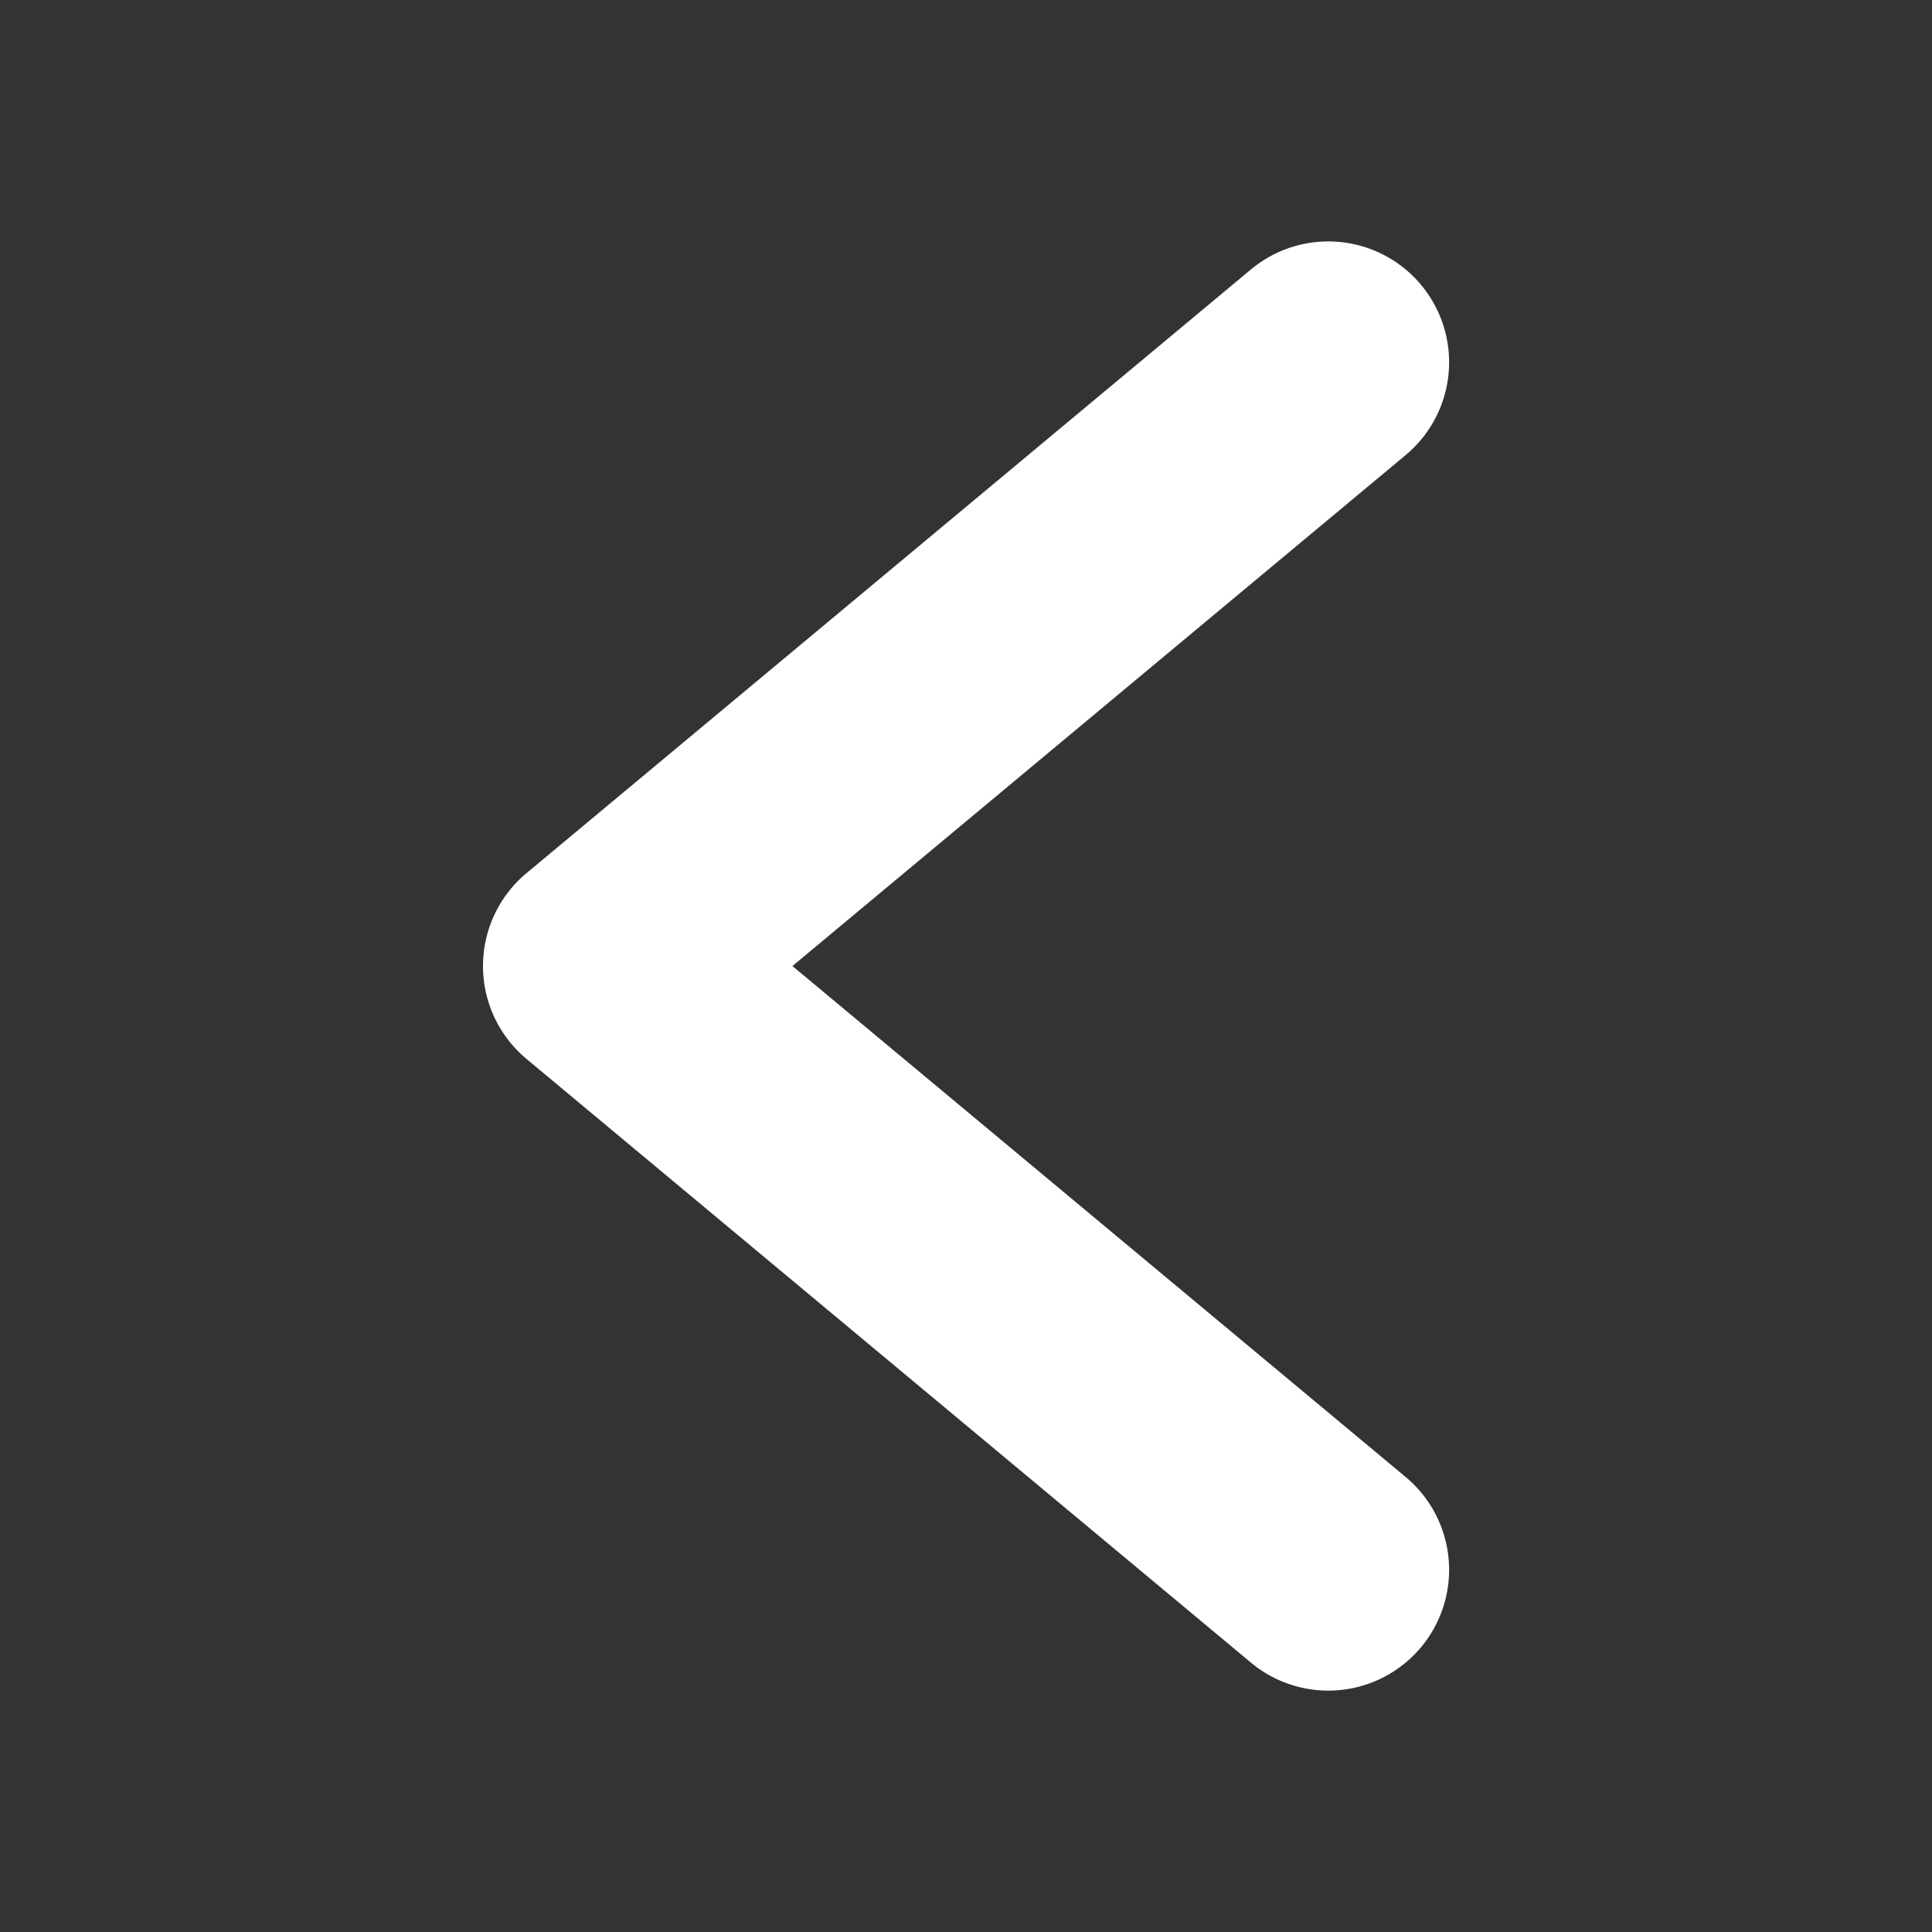
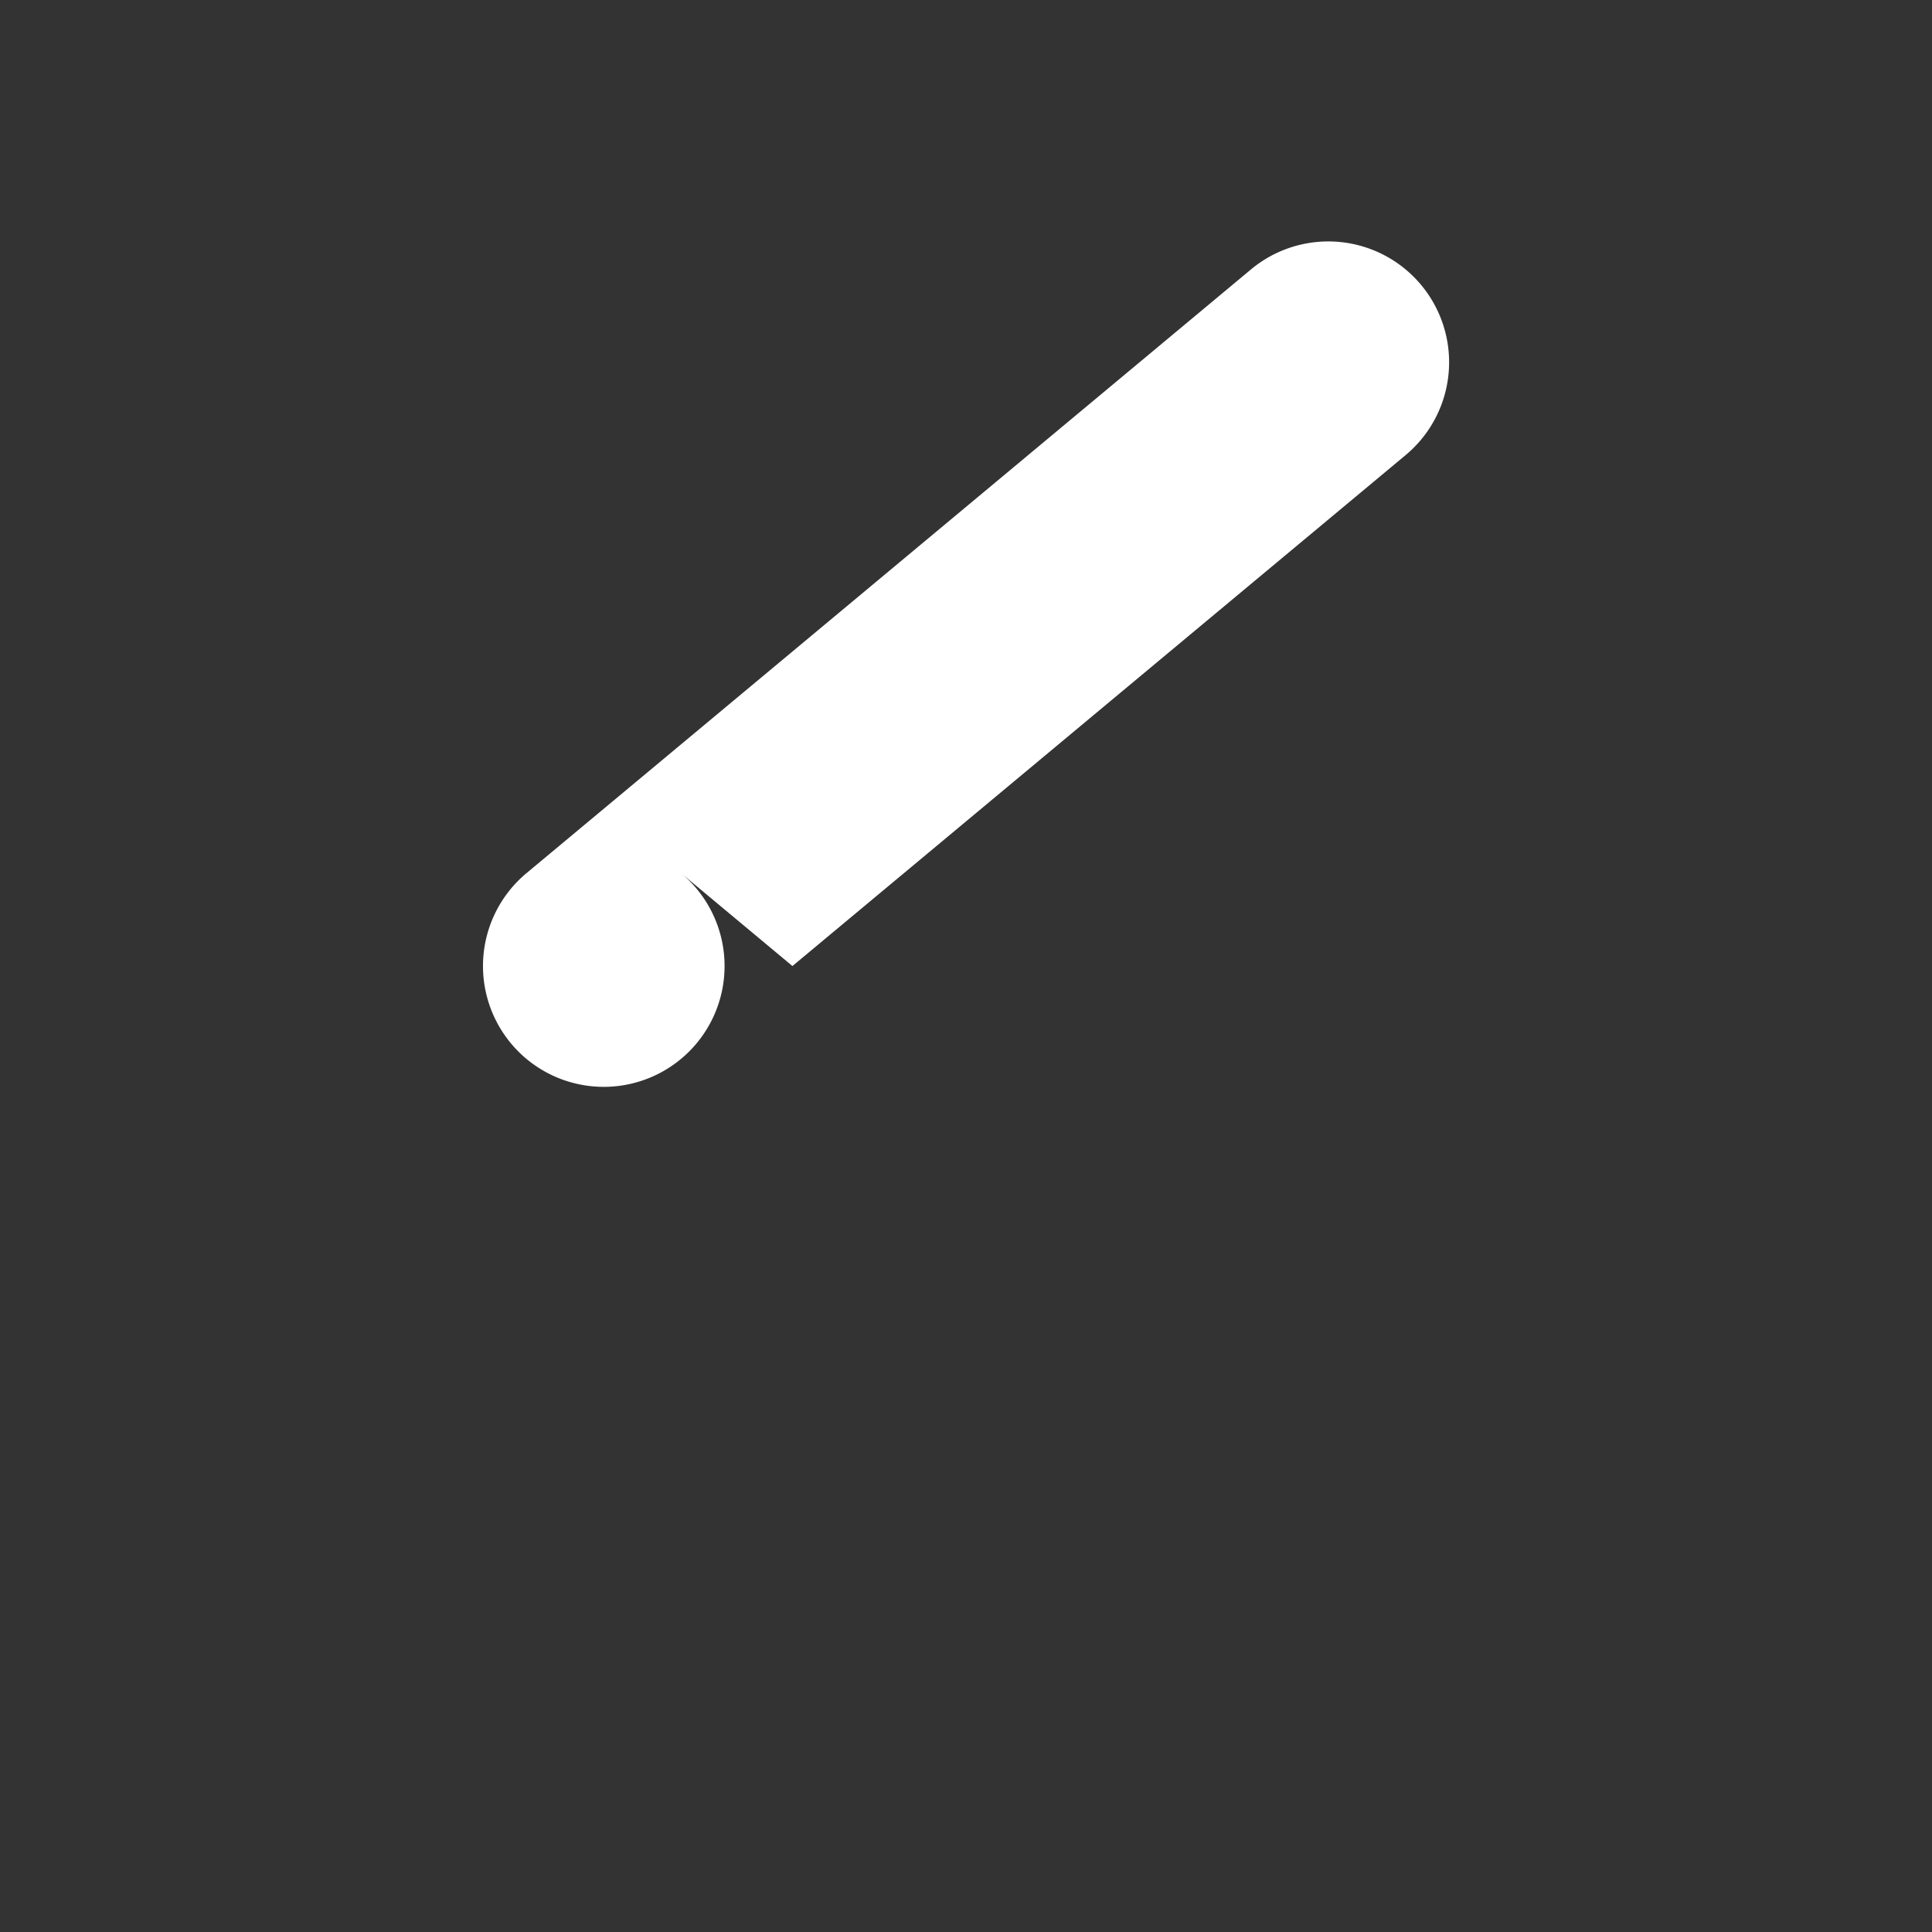
<svg xmlns="http://www.w3.org/2000/svg" viewBox="0 0 96 96">
  <rect x="0" y="0" width="96" height="96" fill="#333333" stroke="none" />
-   <path fill="#FFFFFF" d="m39.376 48.002 30.47-25.39a6.003 6.003 0 0 0 -7.688-9.223l-36.002 30.001a6.009 6.009 0 0 0 0 9.223l36.002 30.001a6.003 6.003 0 0 0 7.688-9.223z" />
+   <path fill="#FFFFFF" d="m39.376 48.002 30.47-25.39a6.003 6.003 0 0 0 -7.688-9.223l-36.002 30.001a6.009 6.009 0 0 0 0 9.223a6.003 6.003 0 0 0 7.688-9.223z" />
</svg>